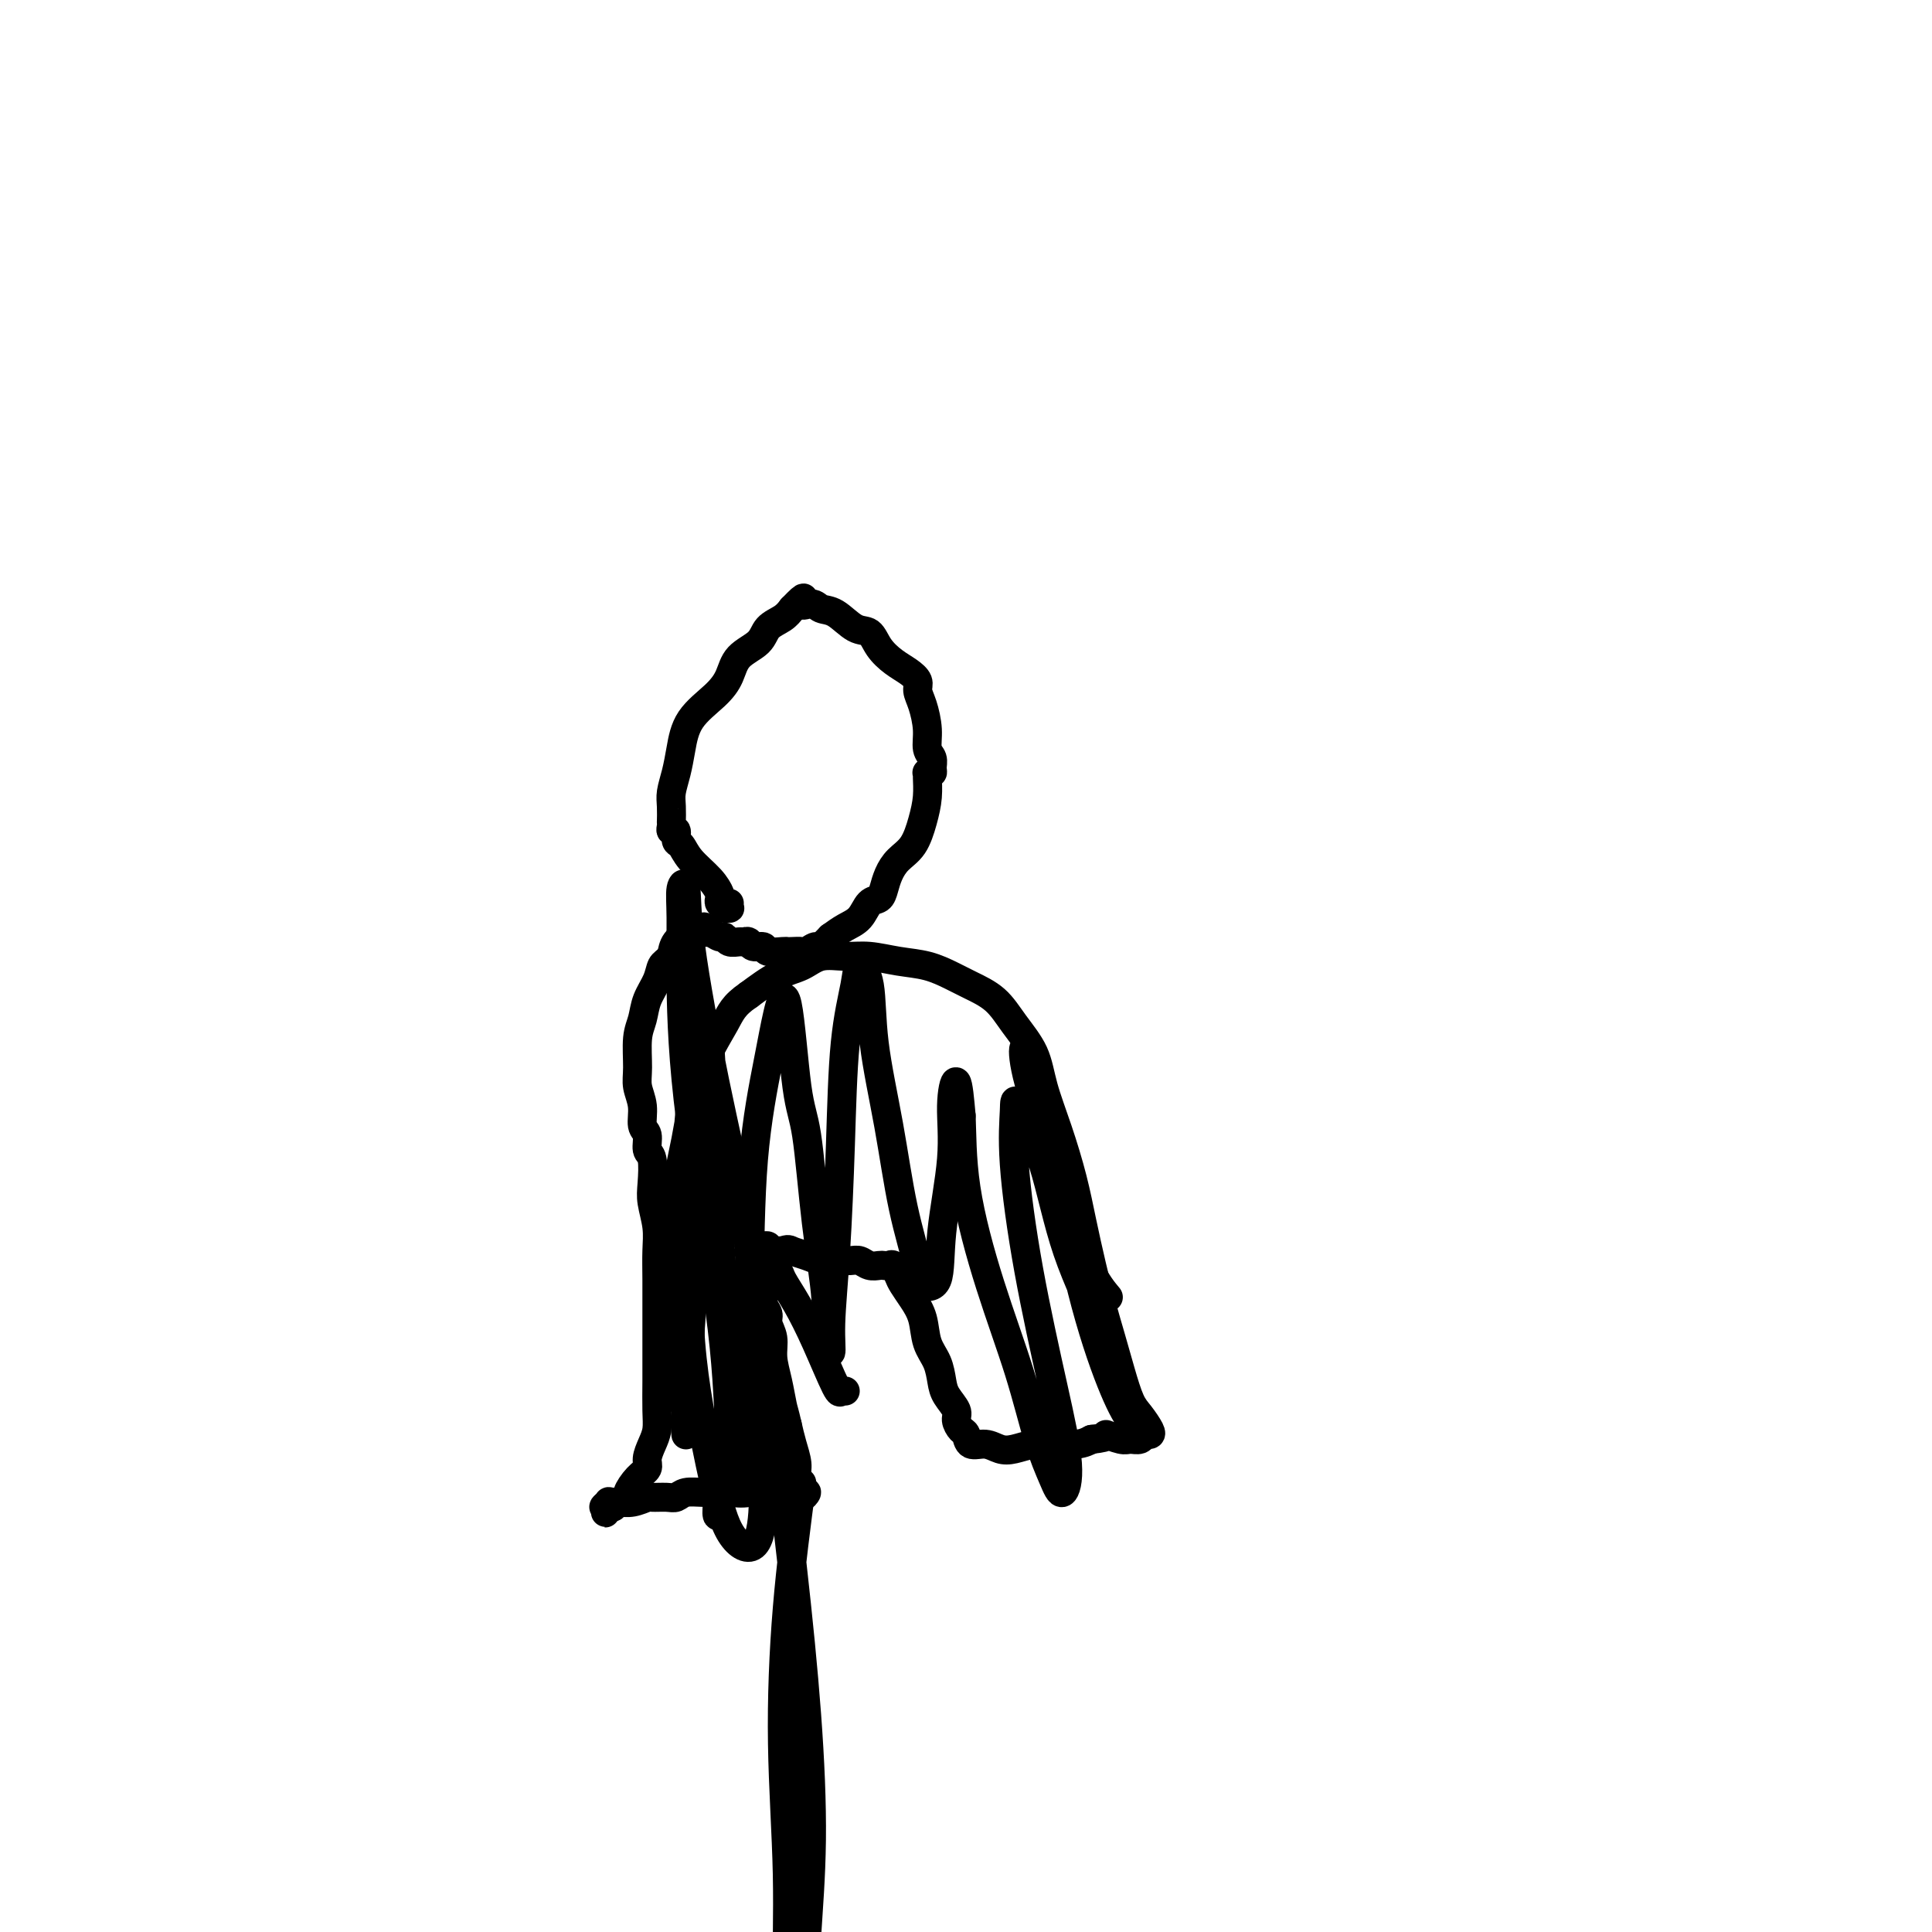
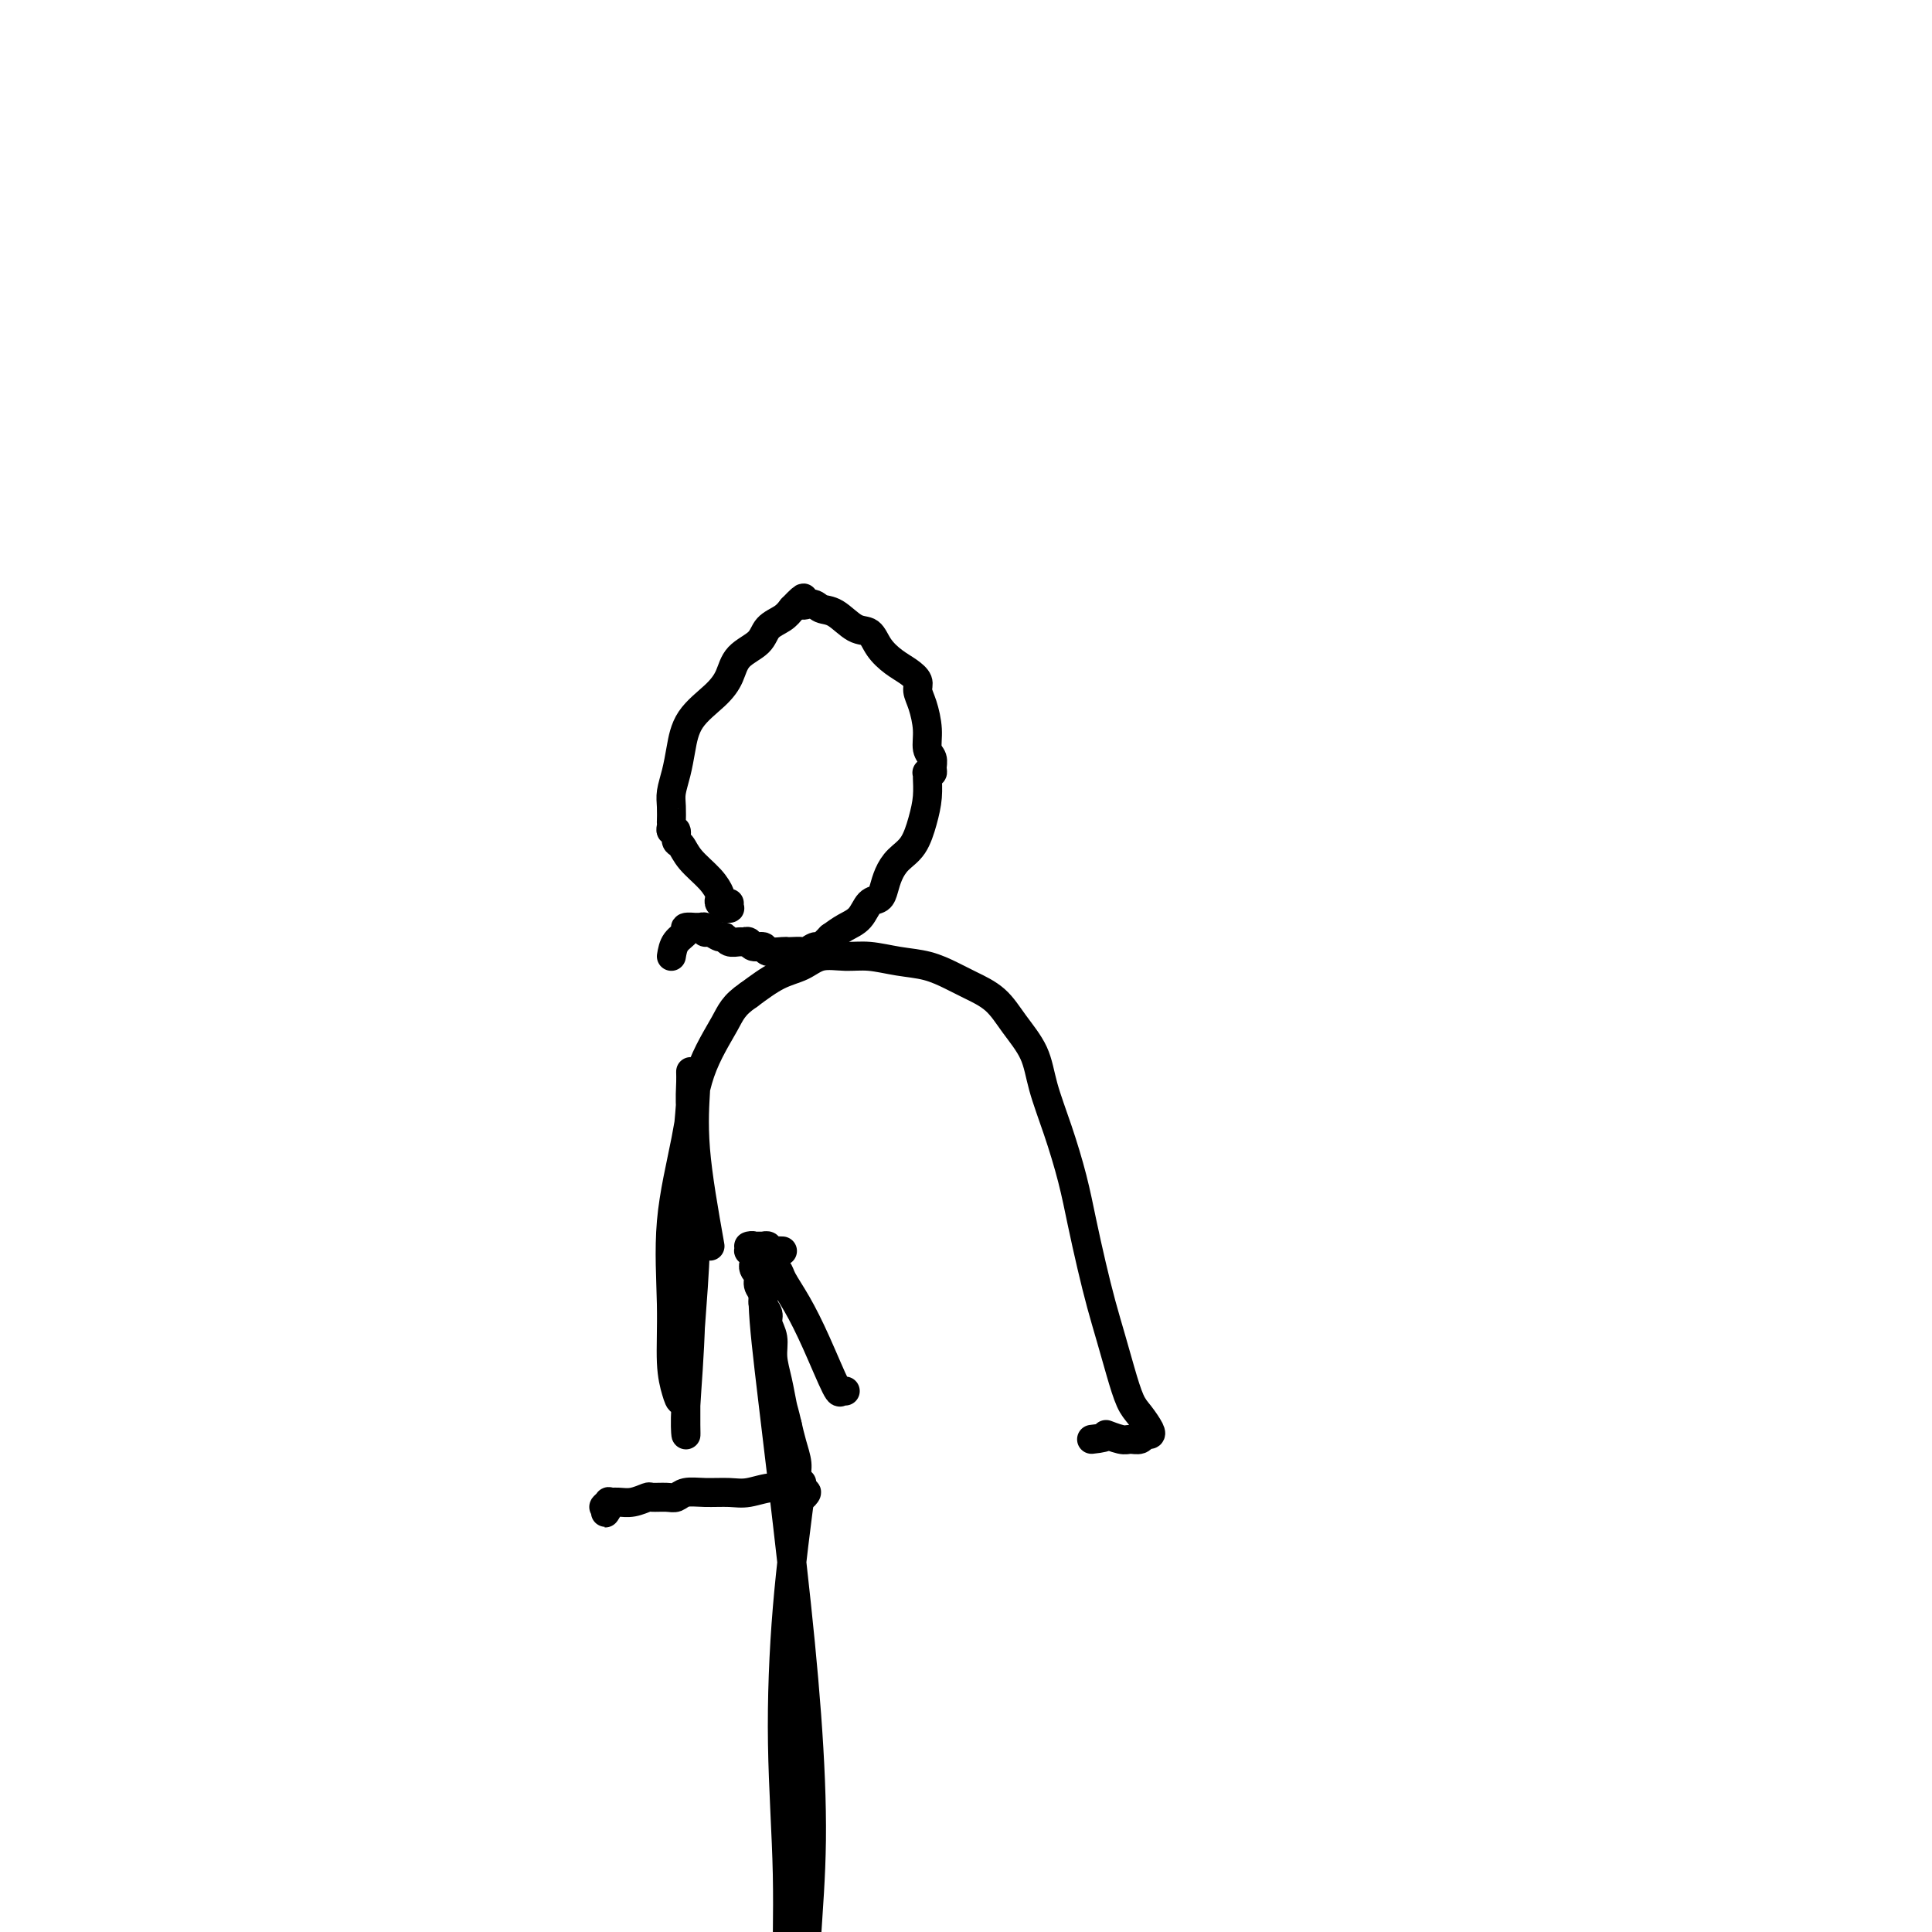
<svg xmlns="http://www.w3.org/2000/svg" viewBox="0 0 400 400" version="1.1">
  <g fill="none" stroke="#000000" stroke-width="6" stroke-linecap="round" stroke-linejoin="round">
    <path d="M151,187c-0.030,0.431 -0.061,0.862 0,1c0.061,0.138 0.213,-0.016 0,0c-0.213,0.016 -0.793,0.201 -1,0c-0.207,-0.201 -0.042,-0.789 0,-1c0.042,-0.211 -0.040,-0.044 0,0c0.040,0.044 0.203,-0.035 0,0c-0.203,0.035 -0.772,0.183 -1,0c-0.228,-0.183 -0.116,-0.697 0,-1c0.116,-0.303 0.237,-0.394 0,-1c-0.237,-0.606 -0.833,-1.725 -2,-3c-1.167,-1.275 -2.905,-2.705 -4,-4c-1.095,-1.295 -1.547,-2.455 -2,-3c-0.453,-0.545 -0.906,-0.476 -1,-1c-0.094,-0.524 0.171,-1.640 0,-2c-0.171,-0.360 -0.778,0.038 -1,0c-0.222,-0.038 -0.060,-0.512 0,-1c0.060,-0.488 0.019,-0.990 0,-1c-0.019,-0.010 -0.016,0.470 0,0c0.016,-0.470 0.046,-1.892 0,-3c-0.046,-1.108 -0.168,-1.902 0,-3c0.168,-1.098 0.626,-2.498 1,-4c0.374,-1.502 0.664,-3.105 1,-5c0.336,-1.895 0.717,-4.082 2,-6c1.283,-1.918 3.469,-3.567 5,-5c1.531,-1.433 2.406,-2.649 3,-4c0.594,-1.351 0.908,-2.837 2,-4c1.092,-1.163 2.963,-2.002 4,-3c1.037,-0.998 1.241,-2.153 2,-3c0.759,-0.847 2.074,-1.385 3,-2c0.926,-0.615 1.463,-1.308 2,-2" />
    <path d="M164,126c3.604,-3.769 2.113,-1.693 2,-1c-0.113,0.693 1.153,0.001 2,0c0.847,-0.001 1.276,0.688 2,1c0.724,0.312 1.744,0.247 3,1c1.256,0.753 2.748,2.323 4,3c1.252,0.677 2.262,0.461 3,1c0.738,0.539 1.202,1.835 2,3c0.798,1.165 1.929,2.200 3,3c1.071,0.800 2.081,1.364 3,2c0.919,0.636 1.748,1.343 2,2c0.252,0.657 -0.072,1.264 0,2c0.072,0.736 0.541,1.601 1,3c0.459,1.399 0.909,3.331 1,5c0.091,1.669 -0.175,3.074 0,4c0.175,0.926 0.793,1.372 1,2c0.207,0.628 0.003,1.437 0,2c-0.003,0.563 0.196,0.880 0,1c-0.196,0.120 -0.787,0.043 -1,0c-0.213,-0.043 -0.048,-0.051 0,0c0.048,0.051 -0.021,0.163 0,1c0.021,0.837 0.132,2.401 0,4c-0.132,1.599 -0.508,3.233 -1,5c-0.492,1.767 -1.101,3.668 -2,5c-0.899,1.332 -2.089,2.095 -3,3c-0.911,0.905 -1.541,1.951 -2,3c-0.459,1.049 -0.745,2.101 -1,3c-0.255,0.899 -0.480,1.644 -1,2c-0.520,0.356 -1.335,0.322 -2,1c-0.665,0.678 -1.179,2.067 -2,3c-0.821,0.933 -1.949,1.409 -3,2c-1.051,0.591 -2.026,1.295 -3,2" />
    <path d="M172,194c-3.197,3.332 -2.688,2.161 -3,2c-0.312,-0.161 -1.443,0.689 -2,1c-0.557,0.311 -0.538,0.084 -1,0c-0.462,-0.084 -1.404,-0.027 -2,0c-0.596,0.027 -0.846,0.022 -1,0c-0.154,-0.022 -0.212,-0.062 -1,0c-0.788,0.062 -2.305,0.227 -3,0c-0.695,-0.227 -0.566,-0.846 -1,-1c-0.434,-0.154 -1.429,0.156 -2,0c-0.571,-0.156 -0.716,-0.778 -1,-1c-0.284,-0.222 -0.705,-0.044 -1,0c-0.295,0.044 -0.464,-0.045 -1,0c-0.536,0.045 -1.440,0.223 -2,0c-0.560,-0.223 -0.776,-0.848 -1,-1c-0.224,-0.152 -0.456,0.170 -1,0c-0.544,-0.170 -1.398,-0.830 -2,-1c-0.602,-0.170 -0.950,0.151 -1,0c-0.050,-0.151 0.197,-0.772 0,-1c-0.197,-0.228 -0.838,-0.061 -1,0c-0.162,0.061 0.155,0.017 0,0c-0.155,-0.017 -0.782,-0.005 -1,0c-0.218,0.005 -0.029,0.004 0,0c0.029,-0.004 -0.104,-0.010 0,0c0.104,0.010 0.445,0.036 0,0c-0.445,-0.036 -1.676,-0.133 -2,0c-0.324,0.133 0.259,0.497 0,1c-0.259,0.503 -1.360,1.144 -2,2c-0.640,0.856 -0.820,1.928 -1,3" />
-     <path d="M139,198c-1.195,1.250 -1.683,1.374 -2,2c-0.317,0.626 -0.463,1.753 -1,3c-0.537,1.247 -1.466,2.616 -2,4c-0.534,1.384 -0.675,2.785 -1,4c-0.325,1.215 -0.834,2.245 -1,4c-0.166,1.755 0.012,4.237 0,6c-0.012,1.763 -0.214,2.809 0,4c0.214,1.191 0.846,2.529 1,4c0.154,1.471 -0.169,3.075 0,4c0.169,0.925 0.829,1.169 1,2c0.171,0.831 -0.147,2.248 0,3c0.147,0.752 0.757,0.839 1,2c0.243,1.161 0.118,3.395 0,5c-0.118,1.605 -0.228,2.580 0,4c0.228,1.420 0.793,3.284 1,5c0.207,1.716 0.056,3.282 0,5c-0.056,1.718 -0.015,3.586 0,6c0.015,2.414 0.005,5.374 0,8c-0.005,2.626 -0.004,4.919 0,7c0.004,2.081 0.011,3.951 0,6c-0.011,2.049 -0.040,4.279 0,6c0.040,1.721 0.149,2.935 0,4c-0.149,1.065 -0.556,1.980 -1,3c-0.444,1.020 -0.926,2.143 -1,3c-0.074,0.857 0.261,1.448 0,2c-0.261,0.552 -1.116,1.066 -2,2c-0.884,0.934 -1.795,2.289 -2,3c-0.205,0.711 0.296,0.778 0,1c-0.296,0.222 -1.387,0.598 -2,1c-0.613,0.402 -0.746,0.829 -1,1c-0.254,0.171 -0.627,0.085 -1,0" />
    <path d="M126,312c-1.468,2.459 -0.139,0.606 0,0c0.139,-0.606 -0.911,0.035 -1,0c-0.089,-0.035 0.782,-0.745 1,-1c0.218,-0.255 -0.217,-0.054 0,0c0.217,0.054 1.087,-0.038 2,0c0.913,0.038 1.869,0.207 3,0c1.131,-0.207 2.437,-0.791 3,-1c0.563,-0.209 0.382,-0.042 1,0c0.618,0.042 2.034,-0.042 3,0c0.966,0.042 1.481,0.209 2,0c0.519,-0.209 1.041,-0.793 2,-1c0.959,-0.207 2.353,-0.038 4,0c1.647,0.038 3.545,-0.057 5,0c1.455,0.057 2.466,0.264 4,0c1.534,-0.264 3.590,-0.999 5,-1c1.410,-0.001 2.172,0.730 3,1c0.828,0.270 1.721,0.077 2,0c0.279,-0.077 -0.055,-0.039 0,0c0.055,0.039 0.499,0.080 1,0c0.501,-0.080 1.058,-0.279 1,0c-0.058,0.279 -0.733,1.037 -1,1c-0.267,-0.037 -0.127,-0.869 0,-1c0.127,-0.131 0.241,0.440 0,0c-0.241,-0.440 -0.838,-1.891 -1,-3c-0.162,-1.109 0.110,-1.875 0,-3c-0.110,-1.125 -0.603,-2.607 -1,-4c-0.397,-1.393 -0.699,-2.696 -1,-4" />
    <path d="M163,295c-0.647,-2.835 -0.766,-2.923 -1,-4c-0.234,-1.077 -0.583,-3.142 -1,-5c-0.417,-1.858 -0.900,-3.509 -1,-5c-0.100,-1.491 0.185,-2.822 0,-4c-0.185,-1.178 -0.838,-2.202 -1,-3c-0.162,-0.798 0.168,-1.369 0,-2c-0.168,-0.631 -0.835,-1.322 -1,-2c-0.165,-0.678 0.172,-1.342 0,-2c-0.172,-0.658 -0.854,-1.310 -1,-2c-0.146,-0.690 0.243,-1.418 0,-2c-0.243,-0.582 -1.118,-1.017 -1,-2c0.118,-0.983 1.227,-2.512 1,-3c-0.227,-0.488 -1.791,0.065 -2,0c-0.209,-0.065 0.938,-0.750 1,-1c0.062,-0.250 -0.961,-0.067 -1,0c-0.039,0.067 0.908,0.018 1,0c0.092,-0.018 -0.669,-0.005 -1,0c-0.331,0.005 -0.232,0.001 0,0c0.232,-0.001 0.598,-0.000 1,0c0.402,0.000 0.839,0.000 1,0c0.161,-0.000 0.047,-0.000 0,0c-0.047,0.000 -0.026,-0.000 0,0c0.026,0.000 0.059,0.000 0,0c-0.059,-0.000 -0.208,-0.001 0,0c0.208,0.001 0.773,0.004 1,0c0.227,-0.004 0.116,-0.015 0,0c-0.116,0.015 -0.235,0.057 0,0c0.235,-0.057 0.826,-0.211 1,0c0.174,0.211 -0.069,0.788 0,1c0.069,0.212 0.448,0.061 1,0c0.552,-0.061 1.276,-0.030 2,0" />
-     <path d="M162,259c1.238,-0.508 1.332,-0.280 2,0c0.668,0.280 1.908,0.610 3,1c1.092,0.390 2.036,0.840 3,1c0.964,0.160 1.950,0.029 3,0c1.050,-0.029 2.165,0.045 3,0c0.835,-0.045 1.390,-0.208 2,0c0.610,0.208 1.277,0.786 2,1c0.723,0.214 1.503,0.063 2,0c0.497,-0.063 0.710,-0.040 1,0c0.290,0.040 0.658,0.096 1,0c0.342,-0.096 0.659,-0.344 1,0c0.341,0.344 0.706,1.281 1,2c0.294,0.719 0.516,1.220 1,2c0.484,0.780 1.229,1.840 2,3c0.771,1.160 1.567,2.421 2,4c0.433,1.579 0.502,3.477 1,5c0.498,1.523 1.425,2.673 2,4c0.575,1.327 0.798,2.832 1,4c0.202,1.168 0.383,1.999 1,3c0.617,1.001 1.669,2.171 2,3c0.331,0.829 -0.060,1.317 0,2c0.060,0.683 0.571,1.559 1,2c0.429,0.441 0.774,0.445 1,1c0.226,0.555 0.332,1.662 1,2c0.668,0.338 1.899,-0.092 3,0c1.101,0.092 2.073,0.705 3,1c0.927,0.295 1.809,0.272 3,0c1.191,-0.272 2.690,-0.795 4,-1c1.310,-0.205 2.430,-0.094 4,0c1.570,0.094 3.592,0.170 5,0c1.408,-0.170 2.204,-0.585 3,-1" />
    <path d="M226,298c4.390,-0.443 2.864,-1.051 3,-1c0.136,0.051 1.935,0.760 3,1c1.065,0.240 1.397,0.011 2,0c0.603,-0.011 1.476,0.198 2,0c0.524,-0.198 0.699,-0.802 1,-1c0.301,-0.198 0.730,0.011 1,0c0.270,-0.011 0.382,-0.241 0,-1c-0.382,-0.759 -1.257,-2.048 -2,-3c-0.743,-0.952 -1.354,-1.567 -2,-3c-0.646,-1.433 -1.328,-3.686 -2,-6c-0.672,-2.314 -1.334,-4.691 -2,-7c-0.666,-2.309 -1.336,-4.550 -2,-7c-0.664,-2.450 -1.323,-5.108 -2,-8c-0.677,-2.892 -1.373,-6.018 -2,-9c-0.627,-2.982 -1.185,-5.819 -2,-9c-0.815,-3.181 -1.886,-6.707 -3,-10c-1.114,-3.293 -2.272,-6.352 -3,-9c-0.728,-2.648 -1.026,-4.883 -2,-7c-0.974,-2.117 -2.625,-4.115 -4,-6c-1.375,-1.885 -2.473,-3.657 -4,-5c-1.527,-1.343 -3.482,-2.259 -5,-3c-1.518,-0.741 -2.600,-1.308 -4,-2c-1.400,-0.692 -3.119,-1.508 -5,-2c-1.881,-0.492 -3.923,-0.662 -6,-1c-2.077,-0.338 -4.189,-0.846 -6,-1c-1.811,-0.154 -3.322,0.047 -5,0c-1.678,-0.047 -3.522,-0.343 -5,0c-1.478,0.343 -2.590,1.323 -4,2c-1.410,0.677 -3.117,1.051 -5,2c-1.883,0.949 -3.941,2.475 -6,4" />
    <path d="M155,206c-3.185,2.160 -3.648,3.559 -5,6c-1.352,2.441 -3.592,5.922 -5,10c-1.408,4.078 -1.982,8.751 -3,14c-1.018,5.249 -2.480,11.072 -3,17c-0.520,5.928 -0.098,11.960 0,17c0.098,5.040 -0.129,9.086 0,12c0.129,2.914 0.612,4.694 1,6c0.388,1.306 0.679,2.139 1,2c0.321,-0.139 0.671,-1.249 1,-4c0.329,-2.751 0.638,-7.141 1,-12c0.362,-4.859 0.776,-10.185 1,-16c0.224,-5.815 0.257,-12.120 0,-17c-0.257,-4.880 -0.805,-8.336 -1,-11c-0.195,-2.664 -0.038,-4.536 0,-6c0.038,-1.464 -0.042,-2.519 0,-2c0.042,0.519 0.208,2.611 0,6c-0.208,3.389 -0.788,8.073 -1,13c-0.212,4.927 -0.057,10.097 0,16c0.057,5.903 0.014,12.538 0,18c-0.014,5.462 -0.000,9.750 0,13c0.000,3.250 -0.014,5.461 0,7c0.014,1.539 0.055,2.406 0,2c-0.055,-0.406 -0.207,-2.084 0,-6c0.207,-3.916 0.773,-10.068 1,-18c0.227,-7.932 0.114,-17.642 0,-25c-0.114,-7.358 -0.229,-12.362 0,-16c0.229,-3.638 0.802,-5.908 1,-7c0.198,-1.092 0.022,-1.004 0,-1c-0.022,0.004 0.109,-0.076 0,2c-0.109,2.076 -0.460,6.307 0,12c0.460,5.693 1.730,12.846 3,20" />
-     <path d="M147,258c1.252,8.795 2.882,14.282 4,20c1.118,5.718 1.723,11.668 2,16c0.277,4.332 0.225,7.047 0,9c-0.225,1.953 -0.625,3.144 -1,2c-0.375,-1.144 -0.727,-4.622 -1,-10c-0.273,-5.378 -0.466,-12.656 -2,-24c-1.534,-11.344 -4.407,-26.755 -6,-39c-1.593,-12.245 -1.905,-21.325 -2,-28c-0.095,-6.675 0.027,-10.946 0,-14c-0.027,-3.054 -0.203,-4.890 0,-6c0.203,-1.110 0.784,-1.494 1,0c0.216,1.494 0.068,4.867 1,12c0.932,7.133 2.944,18.028 5,28c2.056,9.972 4.155,19.021 6,28c1.845,8.979 3.435,17.888 4,26c0.565,8.112 0.106,15.426 0,21c-0.106,5.574 0.143,9.408 0,13c-0.143,3.592 -0.676,6.941 -2,8c-1.324,1.059 -3.438,-0.171 -5,-3c-1.562,-2.829 -2.573,-7.257 -4,-14c-1.427,-6.743 -3.269,-15.802 -4,-25c-0.731,-9.198 -0.350,-18.537 0,-27c0.350,-8.463 0.671,-16.050 1,-22c0.329,-5.950 0.667,-10.261 1,-13c0.333,-2.739 0.660,-3.905 1,-4c0.340,-0.095 0.693,0.881 1,5c0.307,4.119 0.568,11.380 1,21c0.432,9.620 1.033,21.599 2,32c0.967,10.401 2.299,19.223 2,26c-0.299,6.777 -2.228,11.508 -3,14c-0.772,2.492 -0.386,2.746 0,3" />
-     <path d="M149,313c-0.676,2.313 -0.865,-0.405 0,-4c0.865,-3.595 2.784,-8.066 4,-15c1.216,-6.934 1.729,-16.333 2,-26c0.271,-9.667 0.299,-19.604 1,-28c0.701,-8.396 2.075,-15.250 3,-20c0.925,-4.750 1.402,-7.395 2,-10c0.598,-2.605 1.317,-5.171 2,-2c0.683,3.171 1.331,12.080 2,17c0.669,4.920 1.360,5.851 2,10c0.640,4.149 1.228,11.516 2,18c0.772,6.484 1.726,12.084 2,16c0.274,3.916 -0.134,6.148 0,8c0.134,1.852 0.808,3.322 1,3c0.192,-0.322 -0.099,-2.438 0,-6c0.099,-3.562 0.589,-8.572 1,-15c0.411,-6.428 0.744,-14.276 1,-22c0.256,-7.724 0.434,-15.323 1,-21c0.566,-5.677 1.520,-9.430 2,-12c0.480,-2.570 0.487,-3.957 1,-4c0.513,-0.043 1.532,1.258 2,4c0.468,2.742 0.385,6.923 1,12c0.615,5.077 1.927,11.048 3,17c1.073,5.952 1.907,11.885 3,17c1.093,5.115 2.444,9.412 3,12c0.556,2.588 0.316,3.468 1,4c0.684,0.532 2.291,0.715 3,-1c0.709,-1.715 0.519,-5.327 1,-10c0.481,-4.673 1.634,-10.407 2,-15c0.366,-4.593 -0.055,-8.044 0,-11c0.055,-2.956 0.587,-5.416 1,-5c0.413,0.416 0.706,3.708 1,7" />
-     <path d="M199,231c0.161,3.506 0.063,8.772 1,15c0.937,6.228 2.908,13.417 5,20c2.092,6.583 4.303,12.561 6,18c1.697,5.439 2.878,10.338 4,14c1.122,3.662 2.183,6.088 3,8c0.817,1.912 1.388,3.310 2,3c0.612,-0.310 1.264,-2.327 1,-6c-0.264,-3.673 -1.444,-9.003 -3,-16c-1.556,-6.997 -3.487,-15.662 -5,-24c-1.513,-8.338 -2.607,-16.350 -3,-22c-0.393,-5.650 -0.086,-8.940 0,-11c0.086,-2.060 -0.049,-2.892 1,-1c1.049,1.892 3.284,6.507 5,12c1.716,5.493 2.914,11.865 5,18c2.086,6.135 5.060,12.033 7,17c1.940,4.967 2.845,9.002 4,12c1.155,2.998 2.558,4.960 3,6c0.442,1.040 -0.077,1.159 -1,0c-0.923,-1.159 -2.248,-3.596 -4,-8c-1.752,-4.404 -3.929,-10.776 -6,-19c-2.071,-8.224 -4.037,-18.299 -6,-26c-1.963,-7.701 -3.924,-13.028 -5,-17c-1.076,-3.972 -1.268,-6.591 -1,-7c0.268,-0.409 0.997,1.390 2,5c1.003,3.610 2.279,9.029 4,16c1.721,6.971 3.886,15.492 6,21c2.114,5.508 4.175,8.002 5,9c0.825,0.998 0.412,0.499 0,0" />
    <path d="M175,288c-0.423,0.002 -0.846,0.004 -1,0c-0.154,-0.004 -0.039,-0.014 0,0c0.039,0.014 0.002,0.052 0,0c-0.002,-0.052 0.031,-0.195 0,0c-0.031,0.195 -0.126,0.729 -1,-1c-0.874,-1.729 -2.528,-5.721 -4,-9c-1.472,-3.279 -2.764,-5.846 -4,-8c-1.236,-2.154 -2.418,-3.896 -3,-5c-0.582,-1.104 -0.564,-1.571 -1,-2c-0.436,-0.429 -1.326,-0.820 -2,0c-0.674,0.820 -1.132,2.853 -1,7c0.132,4.147 0.855,10.410 2,20c1.145,9.590 2.711,22.507 4,34c1.289,11.493 2.299,21.562 3,31c0.701,9.438 1.091,18.246 1,26c-0.091,7.754 -0.664,14.454 -1,20c-0.336,5.546 -0.434,9.938 -1,13c-0.566,3.062 -1.601,4.794 -2,6c-0.399,1.206 -0.164,1.885 0,2c0.164,0.115 0.256,-0.332 0,-2c-0.256,-1.668 -0.859,-4.555 -1,-10c-0.141,-5.445 0.179,-13.449 0,-22c-0.179,-8.551 -0.856,-17.648 -1,-27c-0.144,-9.352 0.245,-18.958 1,-28c0.755,-9.042 1.878,-17.521 3,-26" />
  </g>
</svg>